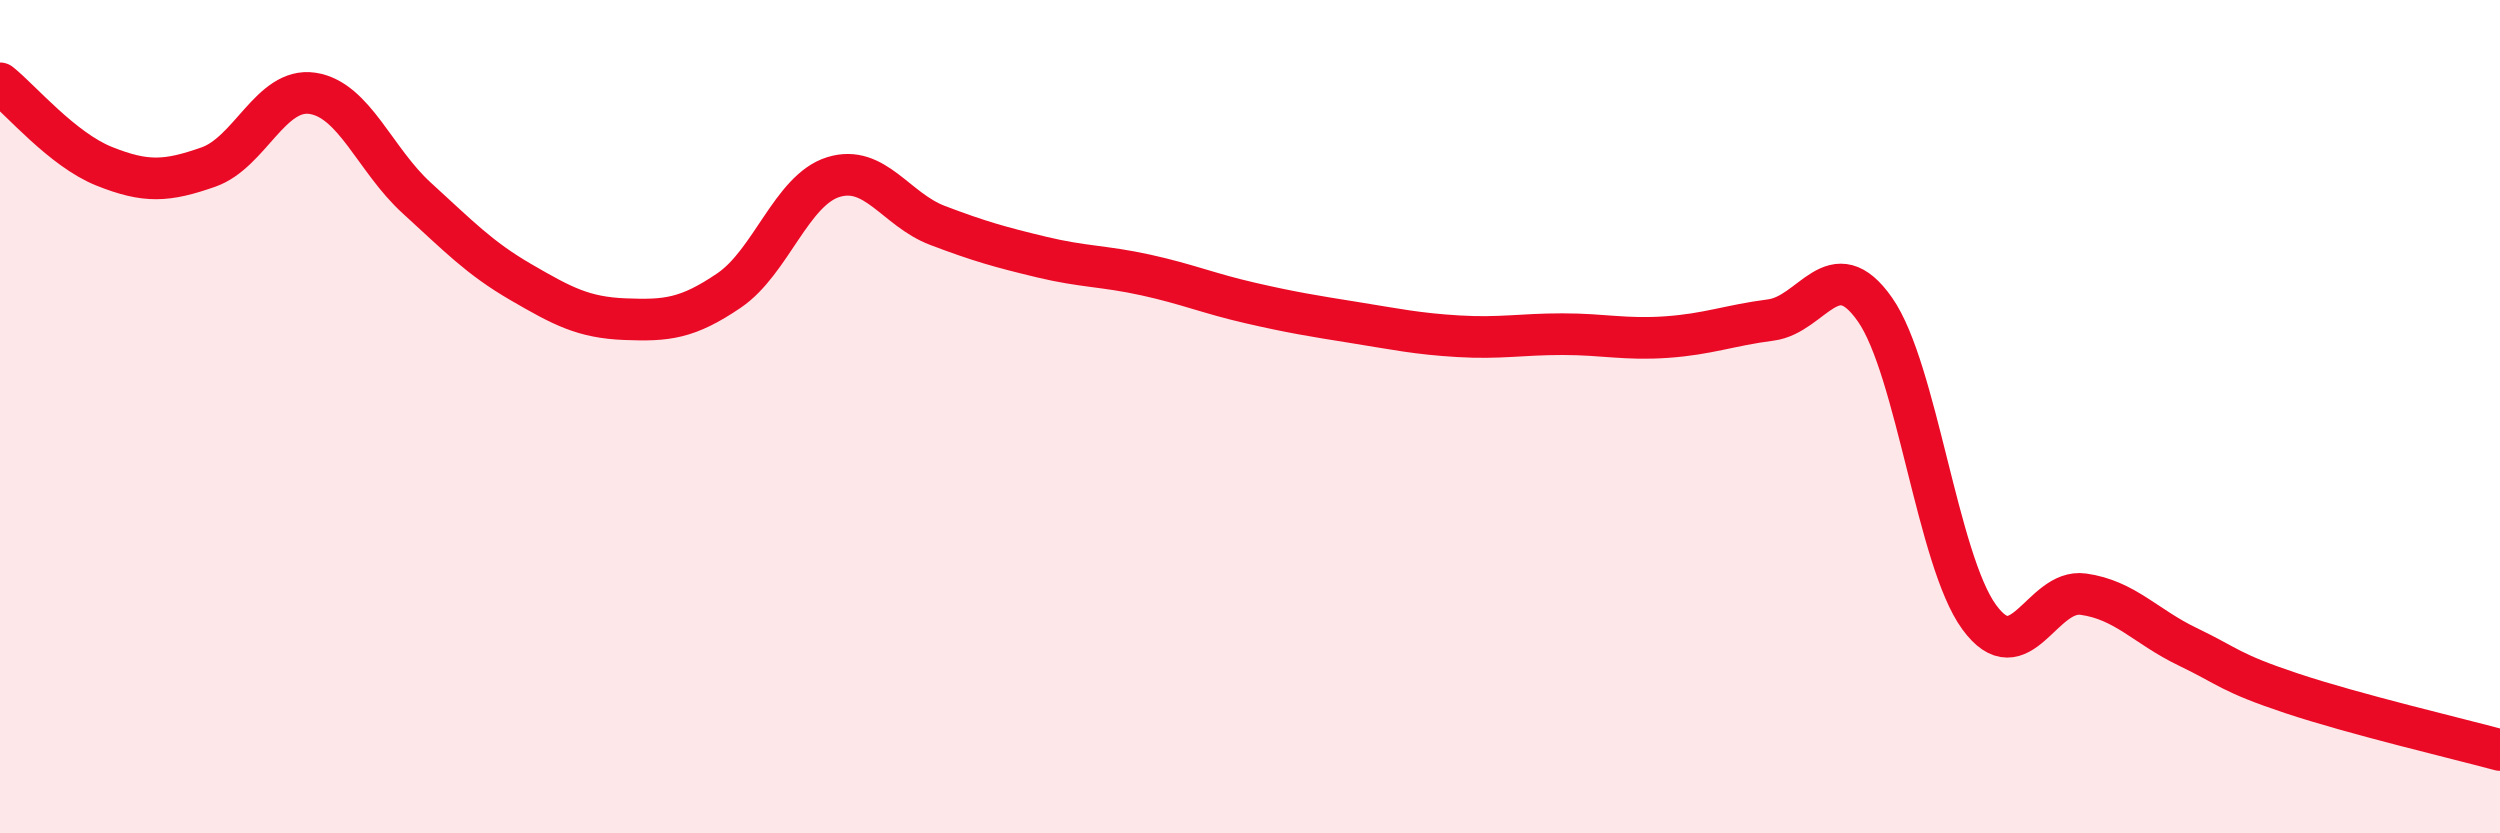
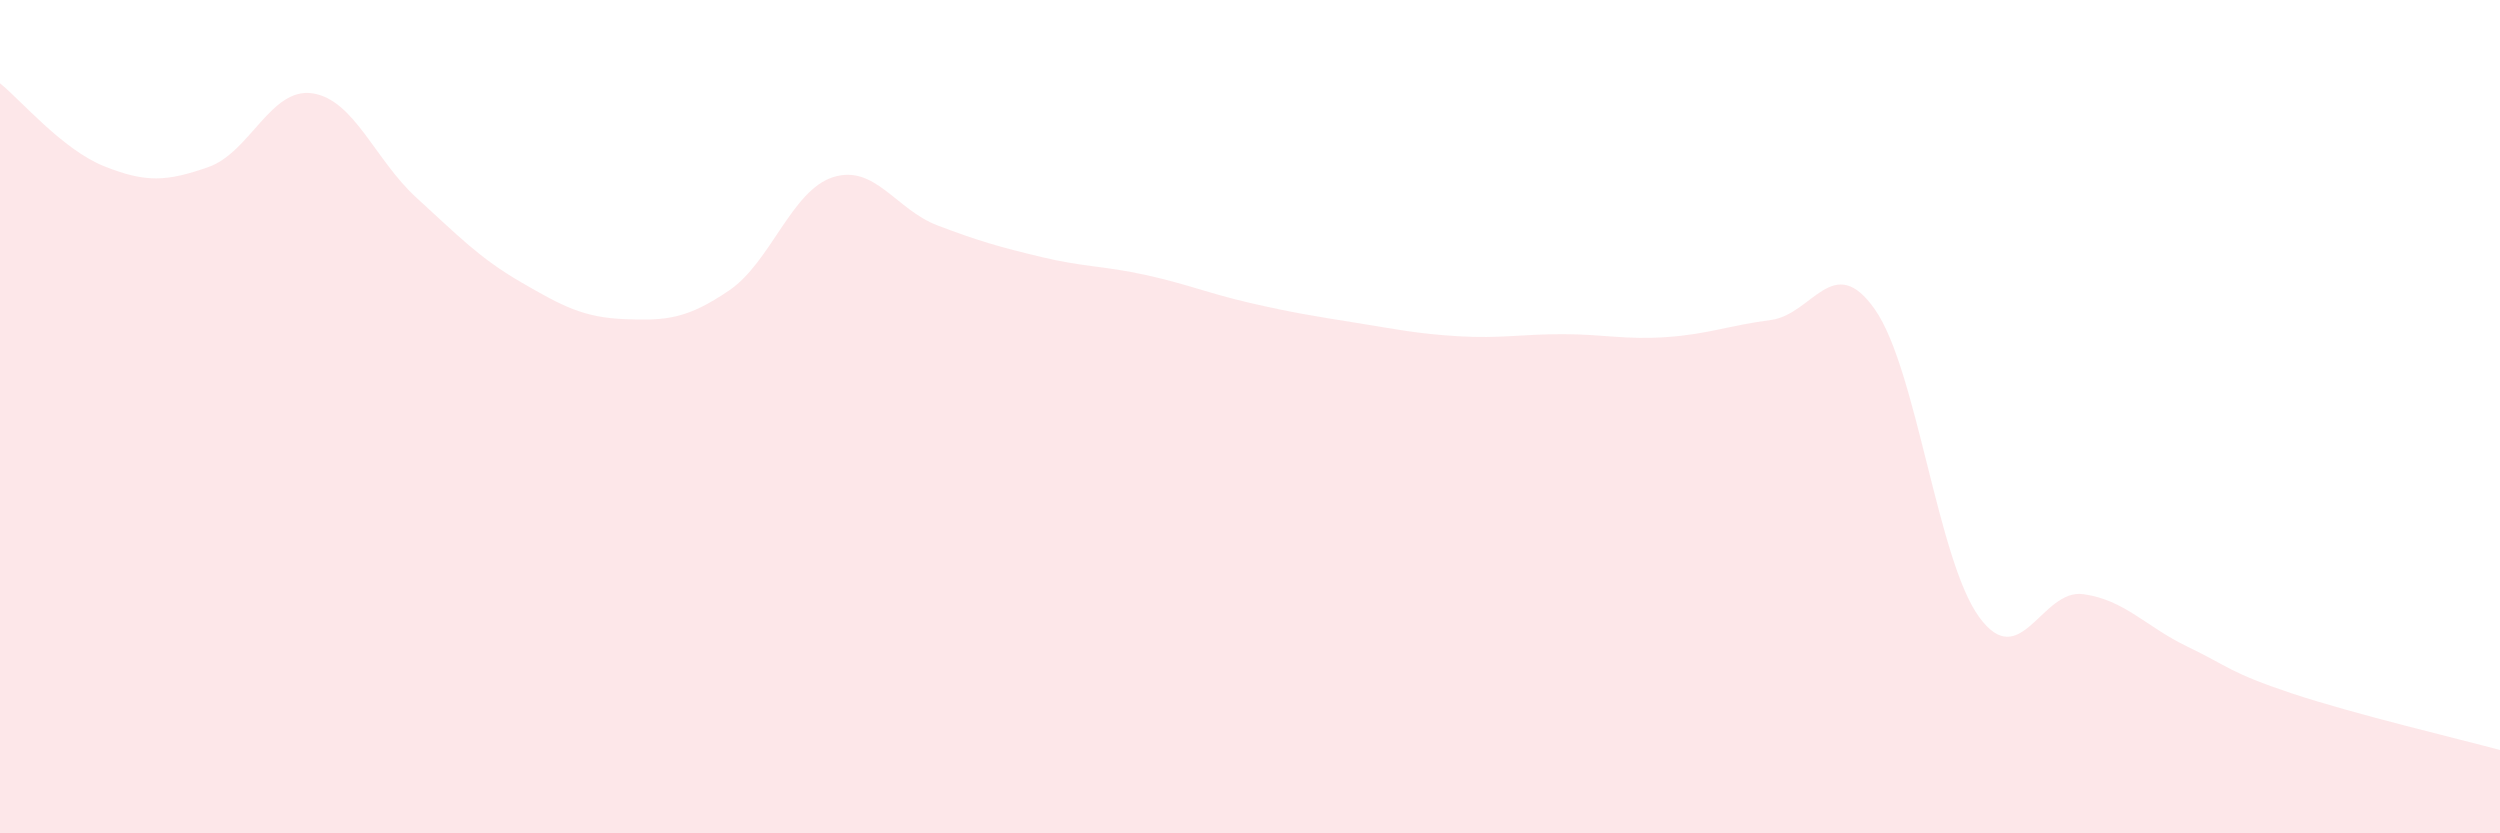
<svg xmlns="http://www.w3.org/2000/svg" width="60" height="20" viewBox="0 0 60 20">
  <path d="M 0,2 C 0.5,2.4 1.5,3.59 2.5,3.99 C 3.5,4.39 4,4.36 5,4.01 C 6,3.66 6.5,2.09 7.5,2.24 C 8.5,2.39 9,3.84 10,4.75 C 11,5.66 11.5,6.19 12.5,6.77 C 13.5,7.35 14,7.62 15,7.66 C 16,7.7 16.5,7.65 17.5,6.97 C 18.5,6.29 19,4.56 20,4.25 C 21,3.94 21.5,5.03 22.5,5.41 C 23.5,5.79 24,5.93 25,6.17 C 26,6.41 26.5,6.38 27.5,6.6 C 28.5,6.82 29,7.04 30,7.27 C 31,7.5 31.5,7.58 32.5,7.74 C 33.5,7.9 34,8.01 35,8.07 C 36,8.13 36.5,8.02 37.5,8.02 C 38.5,8.02 39,8.16 40,8.09 C 41,8.02 41.5,7.81 42.5,7.68 C 43.5,7.55 44,6 45,7.43 C 46,8.86 46.5,13.44 47.5,14.81 C 48.5,16.18 49,14.12 50,14.26 C 51,14.4 51.5,15.04 52.5,15.52 C 53.5,16 53.5,16.14 55,16.64 C 56.5,17.14 59,17.73 60,18L60 20L0 20Z" fill="#EB0A25" opacity="0.1" stroke-linecap="round" stroke-linejoin="round" />
-   <path d="M 0,2 C 0.5,2.4 1.5,3.59 2.5,3.99 C 3.5,4.39 4,4.36 5,4.01 C 6,3.66 6.5,2.09 7.5,2.24 C 8.5,2.39 9,3.84 10,4.75 C 11,5.66 11.5,6.19 12.5,6.77 C 13.5,7.35 14,7.62 15,7.66 C 16,7.7 16.5,7.65 17.5,6.97 C 18.5,6.29 19,4.56 20,4.25 C 21,3.94 21.5,5.03 22.5,5.41 C 23.5,5.79 24,5.93 25,6.17 C 26,6.41 26.5,6.38 27.5,6.6 C 28.5,6.82 29,7.04 30,7.27 C 31,7.5 31.5,7.58 32.5,7.74 C 33.5,7.9 34,8.01 35,8.07 C 36,8.13 36.5,8.02 37.5,8.02 C 38.5,8.02 39,8.16 40,8.09 C 41,8.02 41.5,7.81 42.5,7.68 C 43.5,7.55 44,6 45,7.43 C 46,8.86 46.5,13.44 47.5,14.81 C 48.5,16.18 49,14.12 50,14.26 C 51,14.4 51.5,15.04 52.5,15.52 C 53.5,16 53.5,16.14 55,16.64 C 56.5,17.14 59,17.73 60,18" stroke="#EB0A25" stroke-width="1" fill="none" stroke-linecap="round" stroke-linejoin="round" />
</svg>